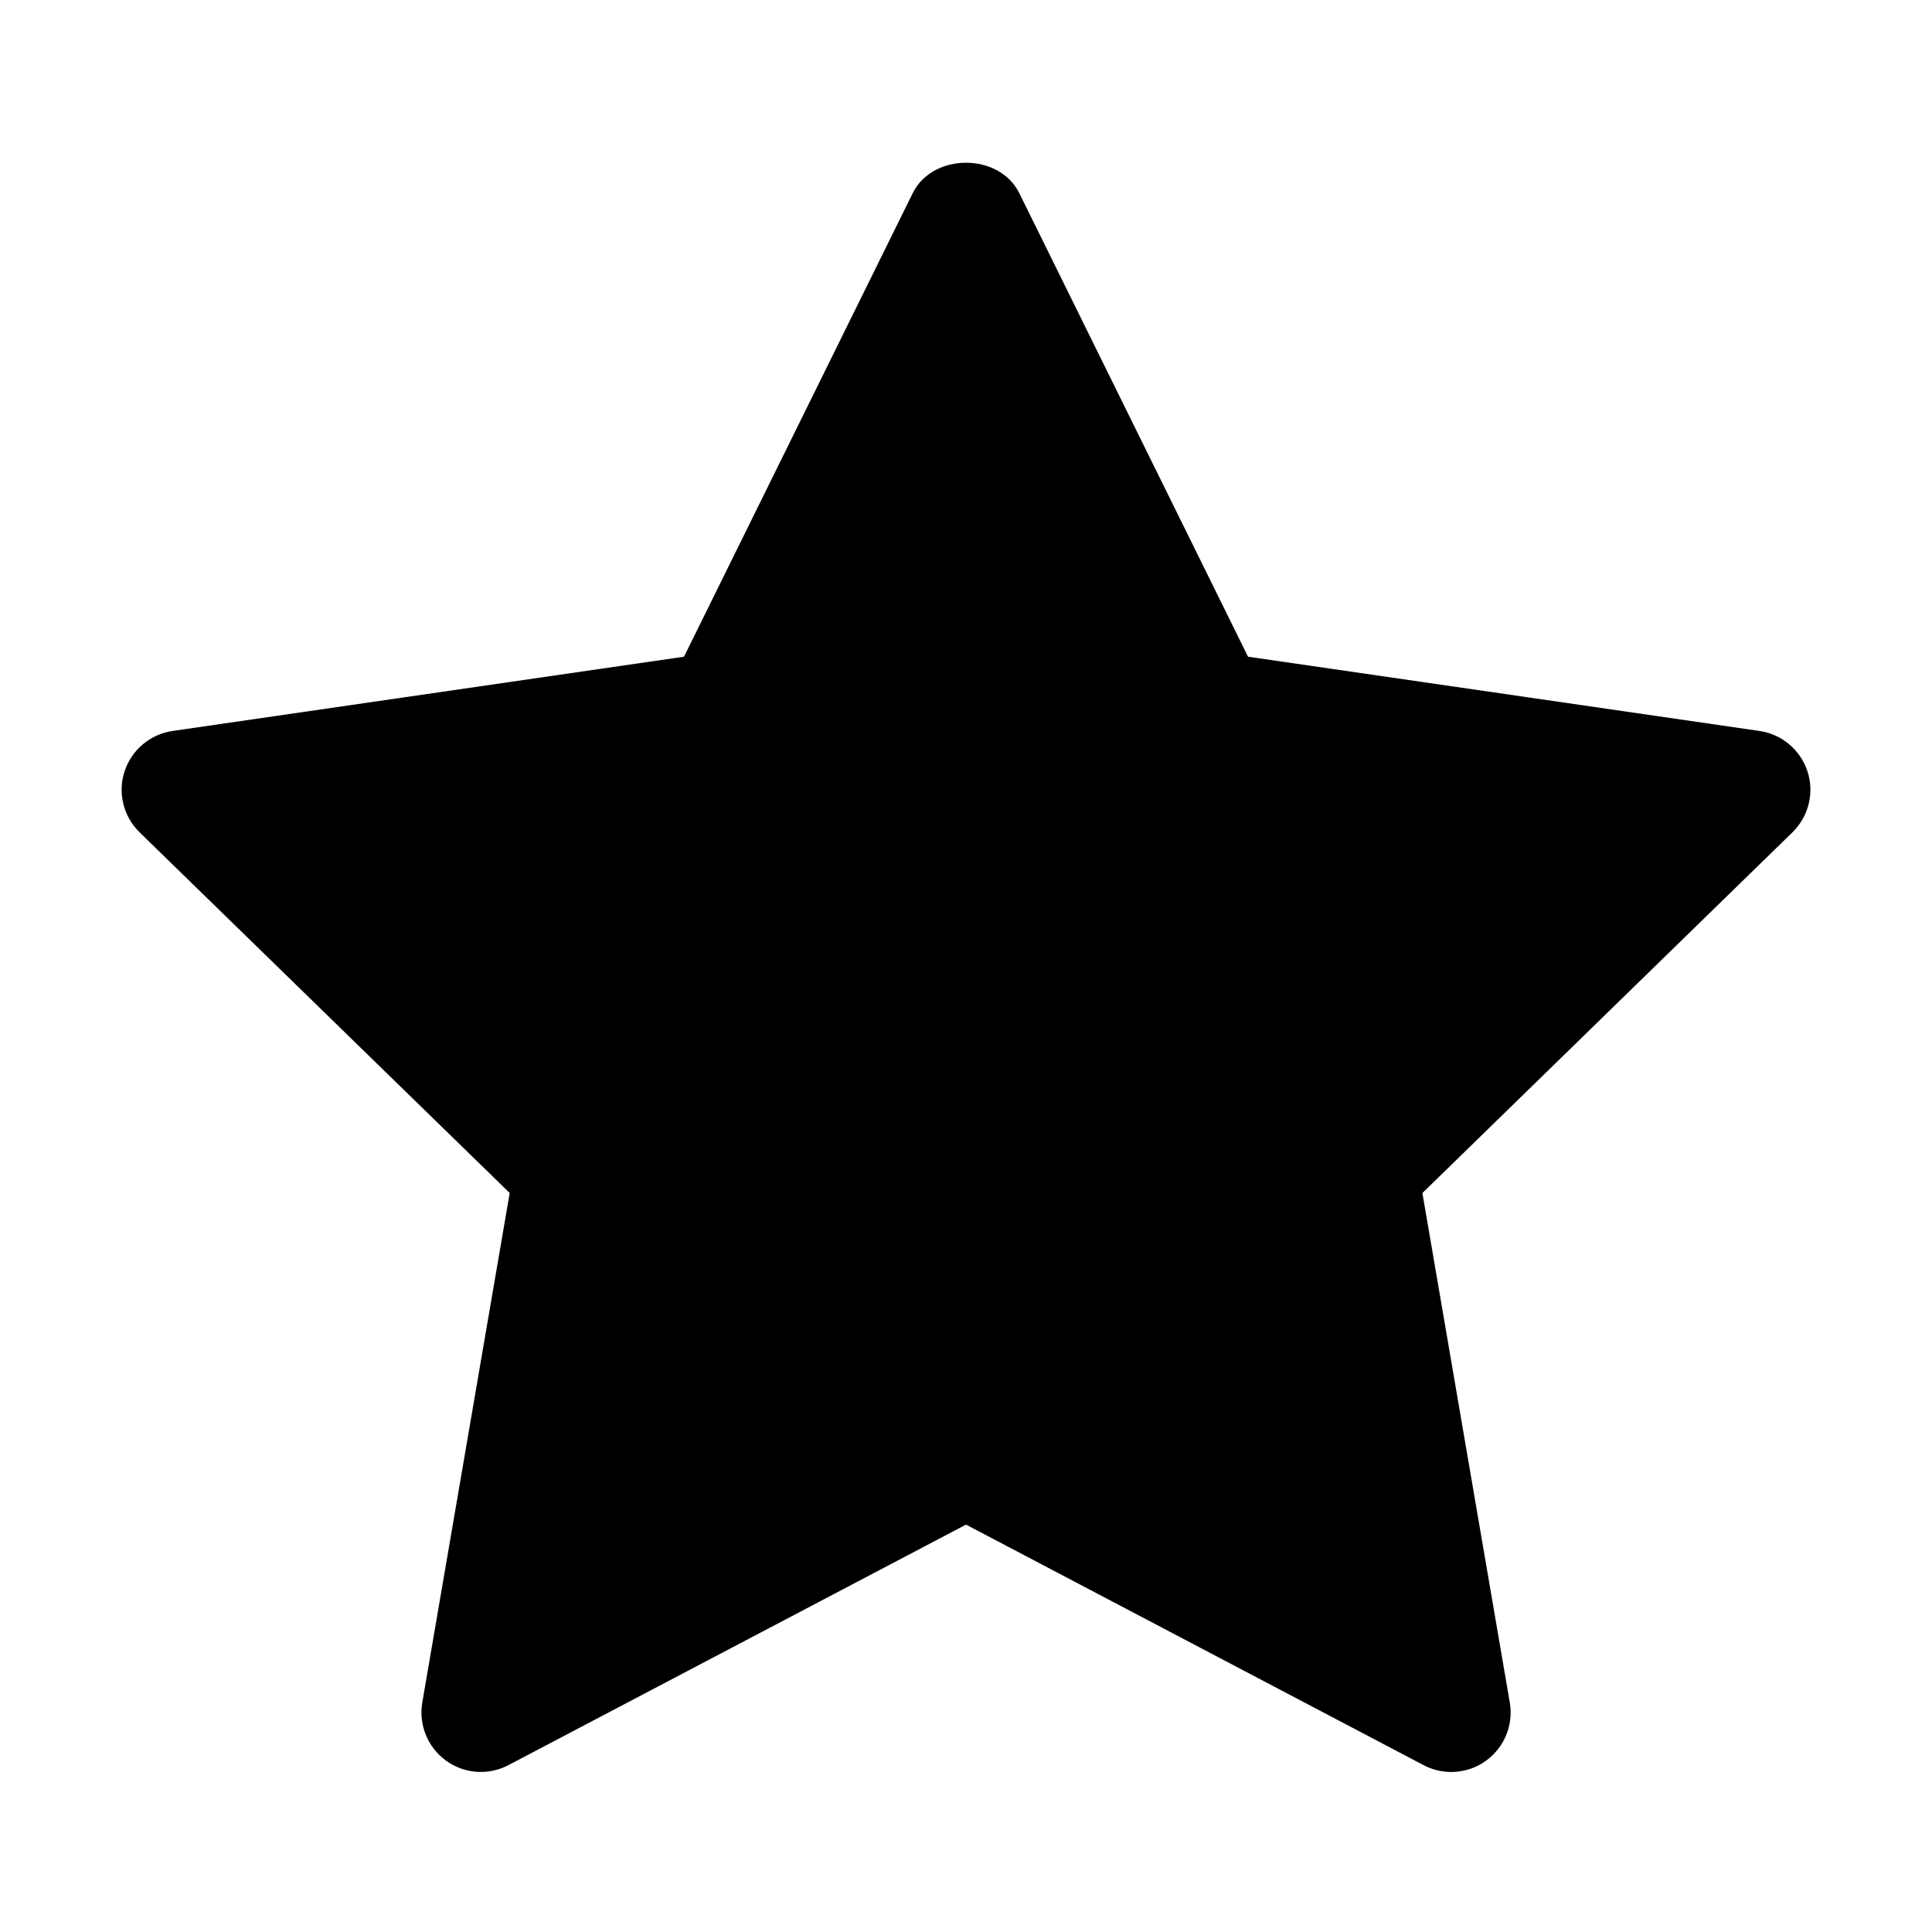
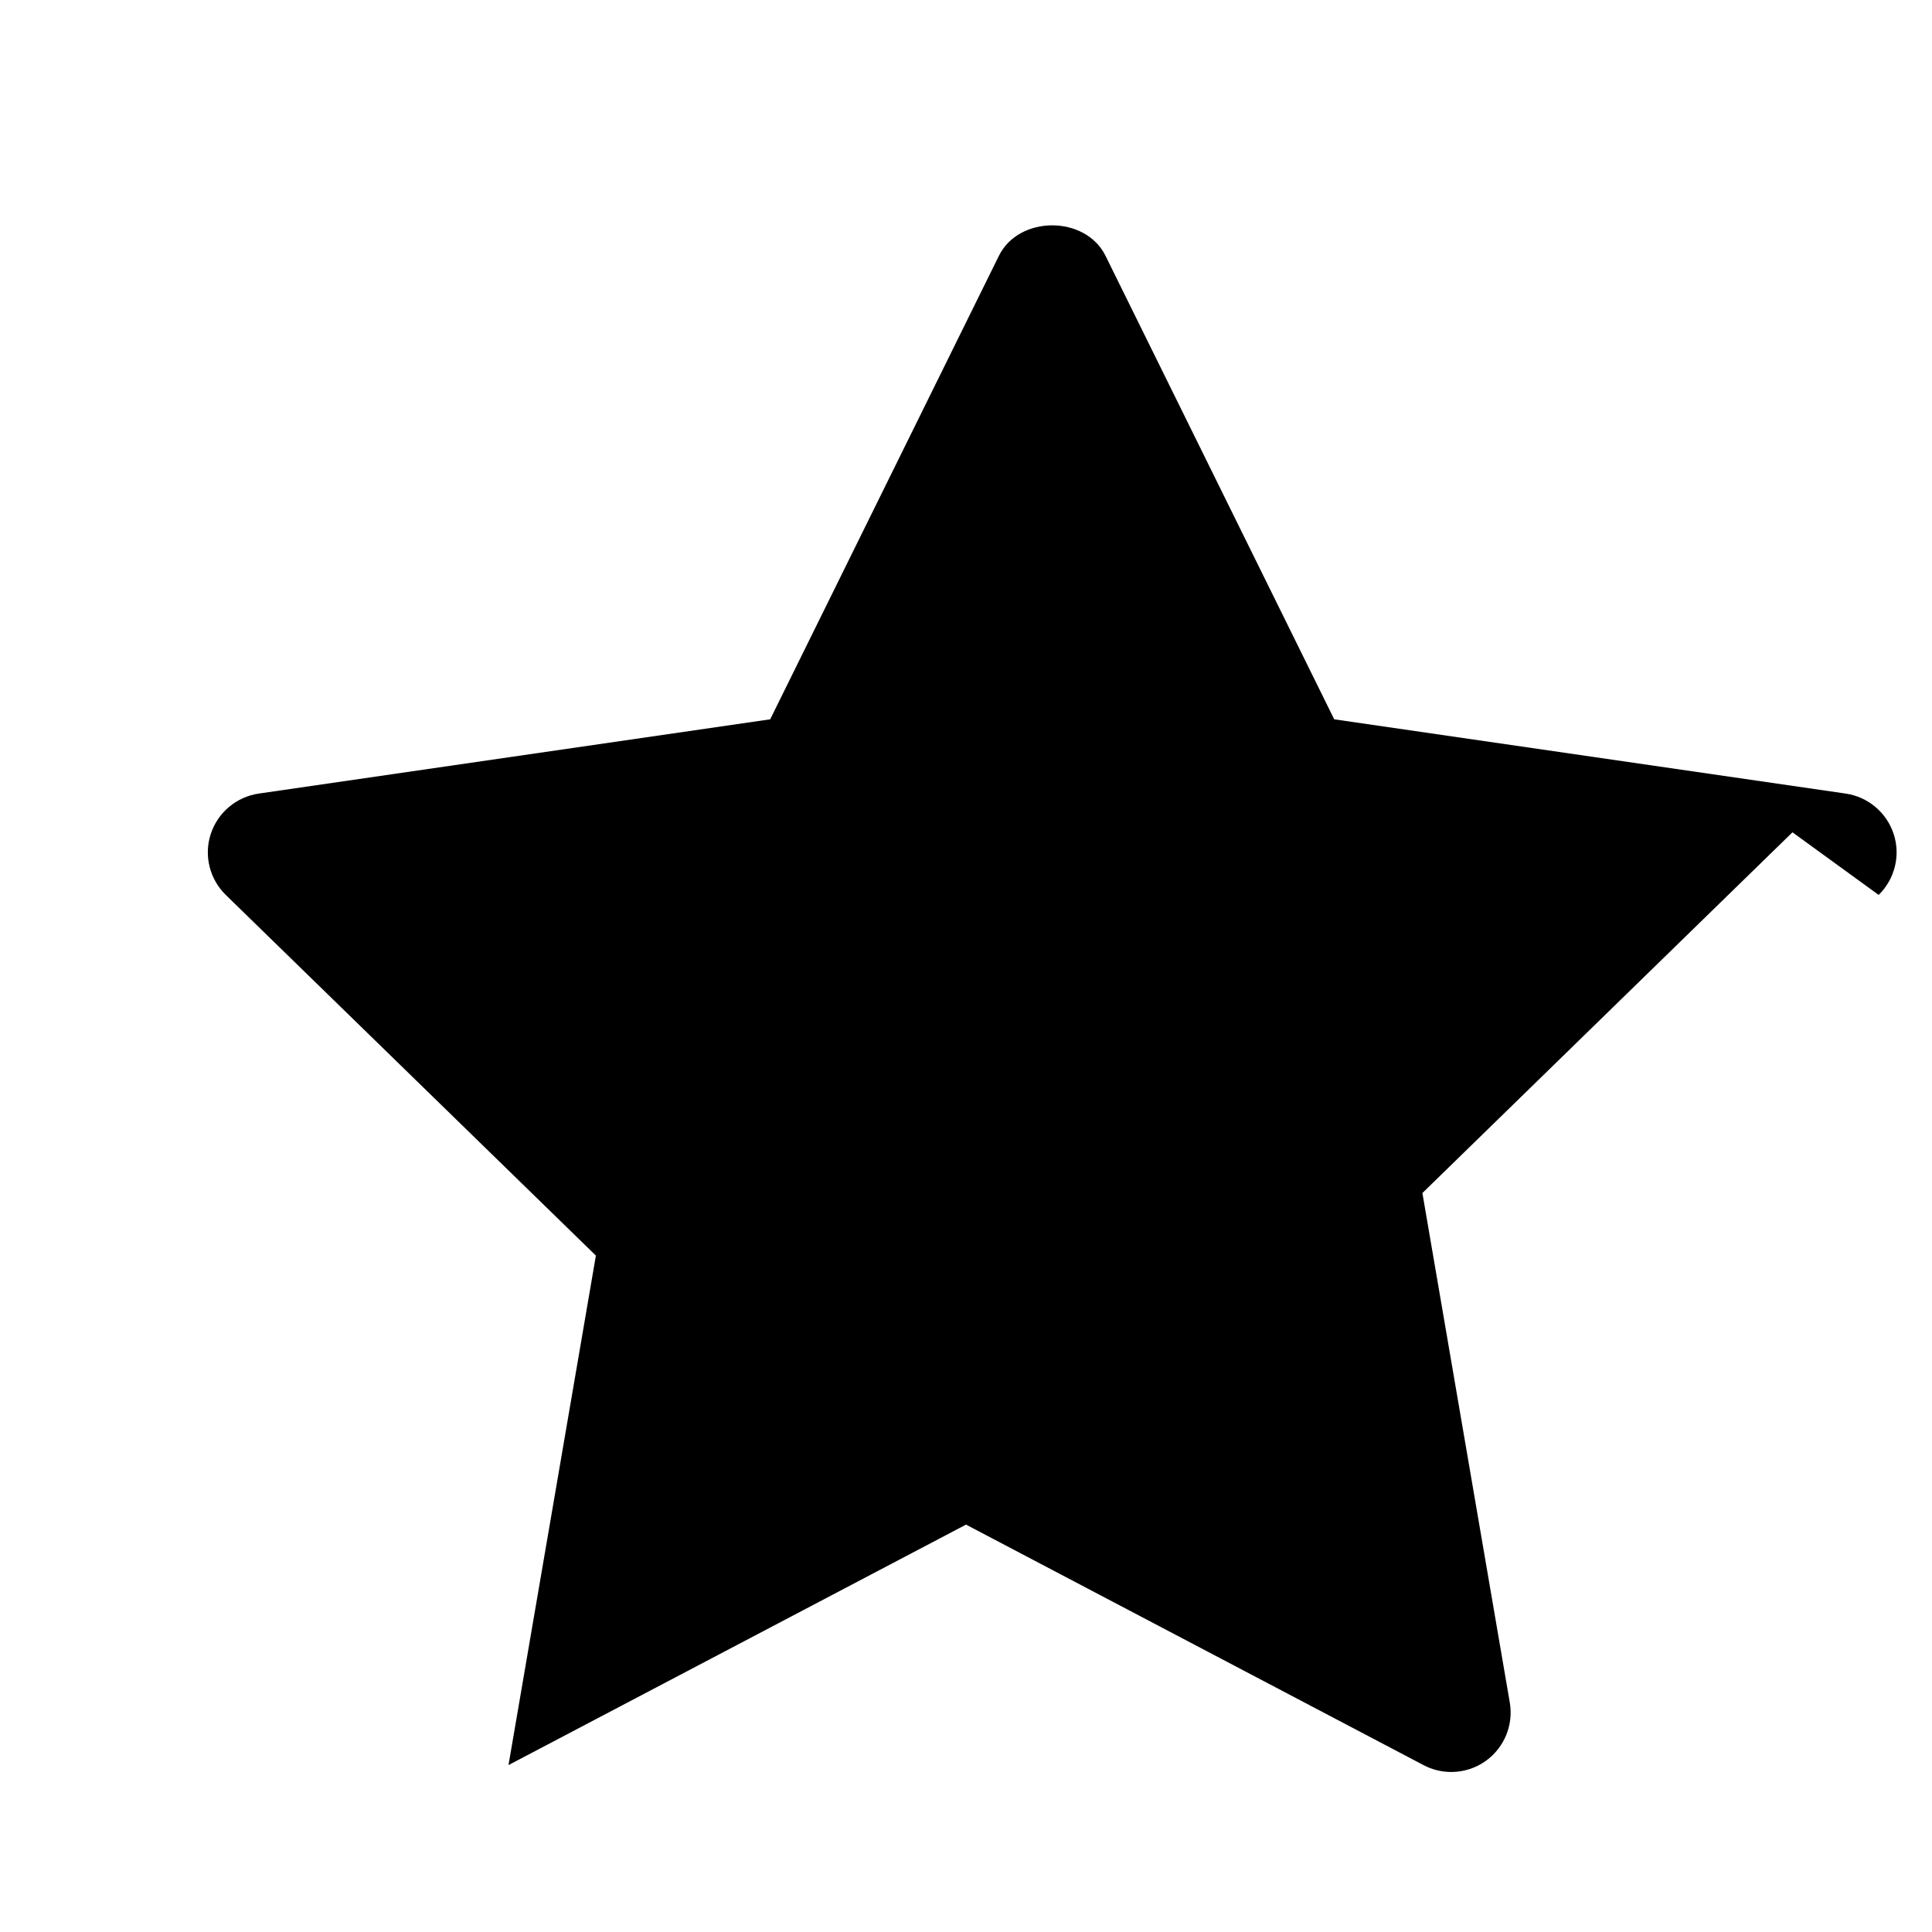
<svg xmlns="http://www.w3.org/2000/svg" fill="#000000" width="800px" height="800px" version="1.1" viewBox="144 144 512 512">
-   <path d="m619.02 364.57-98.07 95.598 23.16 135.02c1.008 5.902-1.418 11.871-6.266 15.398-2.738 2-6 3.008-9.258 3.008-2.504 0-5.023-0.598-7.32-1.812l-121.26-63.746-121.25 63.73c-5.289 2.801-11.73 2.348-16.578-1.195-4.848-3.527-7.273-9.492-6.266-15.398l23.16-135.02-98.086-95.582c-4.281-4.188-5.84-10.453-3.984-16.137 1.859-5.684 6.785-9.855 12.723-10.723l135.54-19.68 60.613-122.84c5.305-10.754 22.938-10.754 28.246 0l60.613 122.84 135.54 19.68c5.934 0.867 10.863 5.023 12.723 10.723s0.301 11.934-3.981 16.137z" />
+   <path d="m619.02 364.57-98.07 95.598 23.16 135.02c1.008 5.902-1.418 11.871-6.266 15.398-2.738 2-6 3.008-9.258 3.008-2.504 0-5.023-0.598-7.32-1.812l-121.26-63.746-121.25 63.73l23.16-135.02-98.086-95.582c-4.281-4.188-5.84-10.453-3.984-16.137 1.859-5.684 6.785-9.855 12.723-10.723l135.54-19.68 60.613-122.84c5.305-10.754 22.938-10.754 28.246 0l60.613 122.84 135.54 19.68c5.934 0.867 10.863 5.023 12.723 10.723s0.301 11.934-3.981 16.137z" />
</svg>